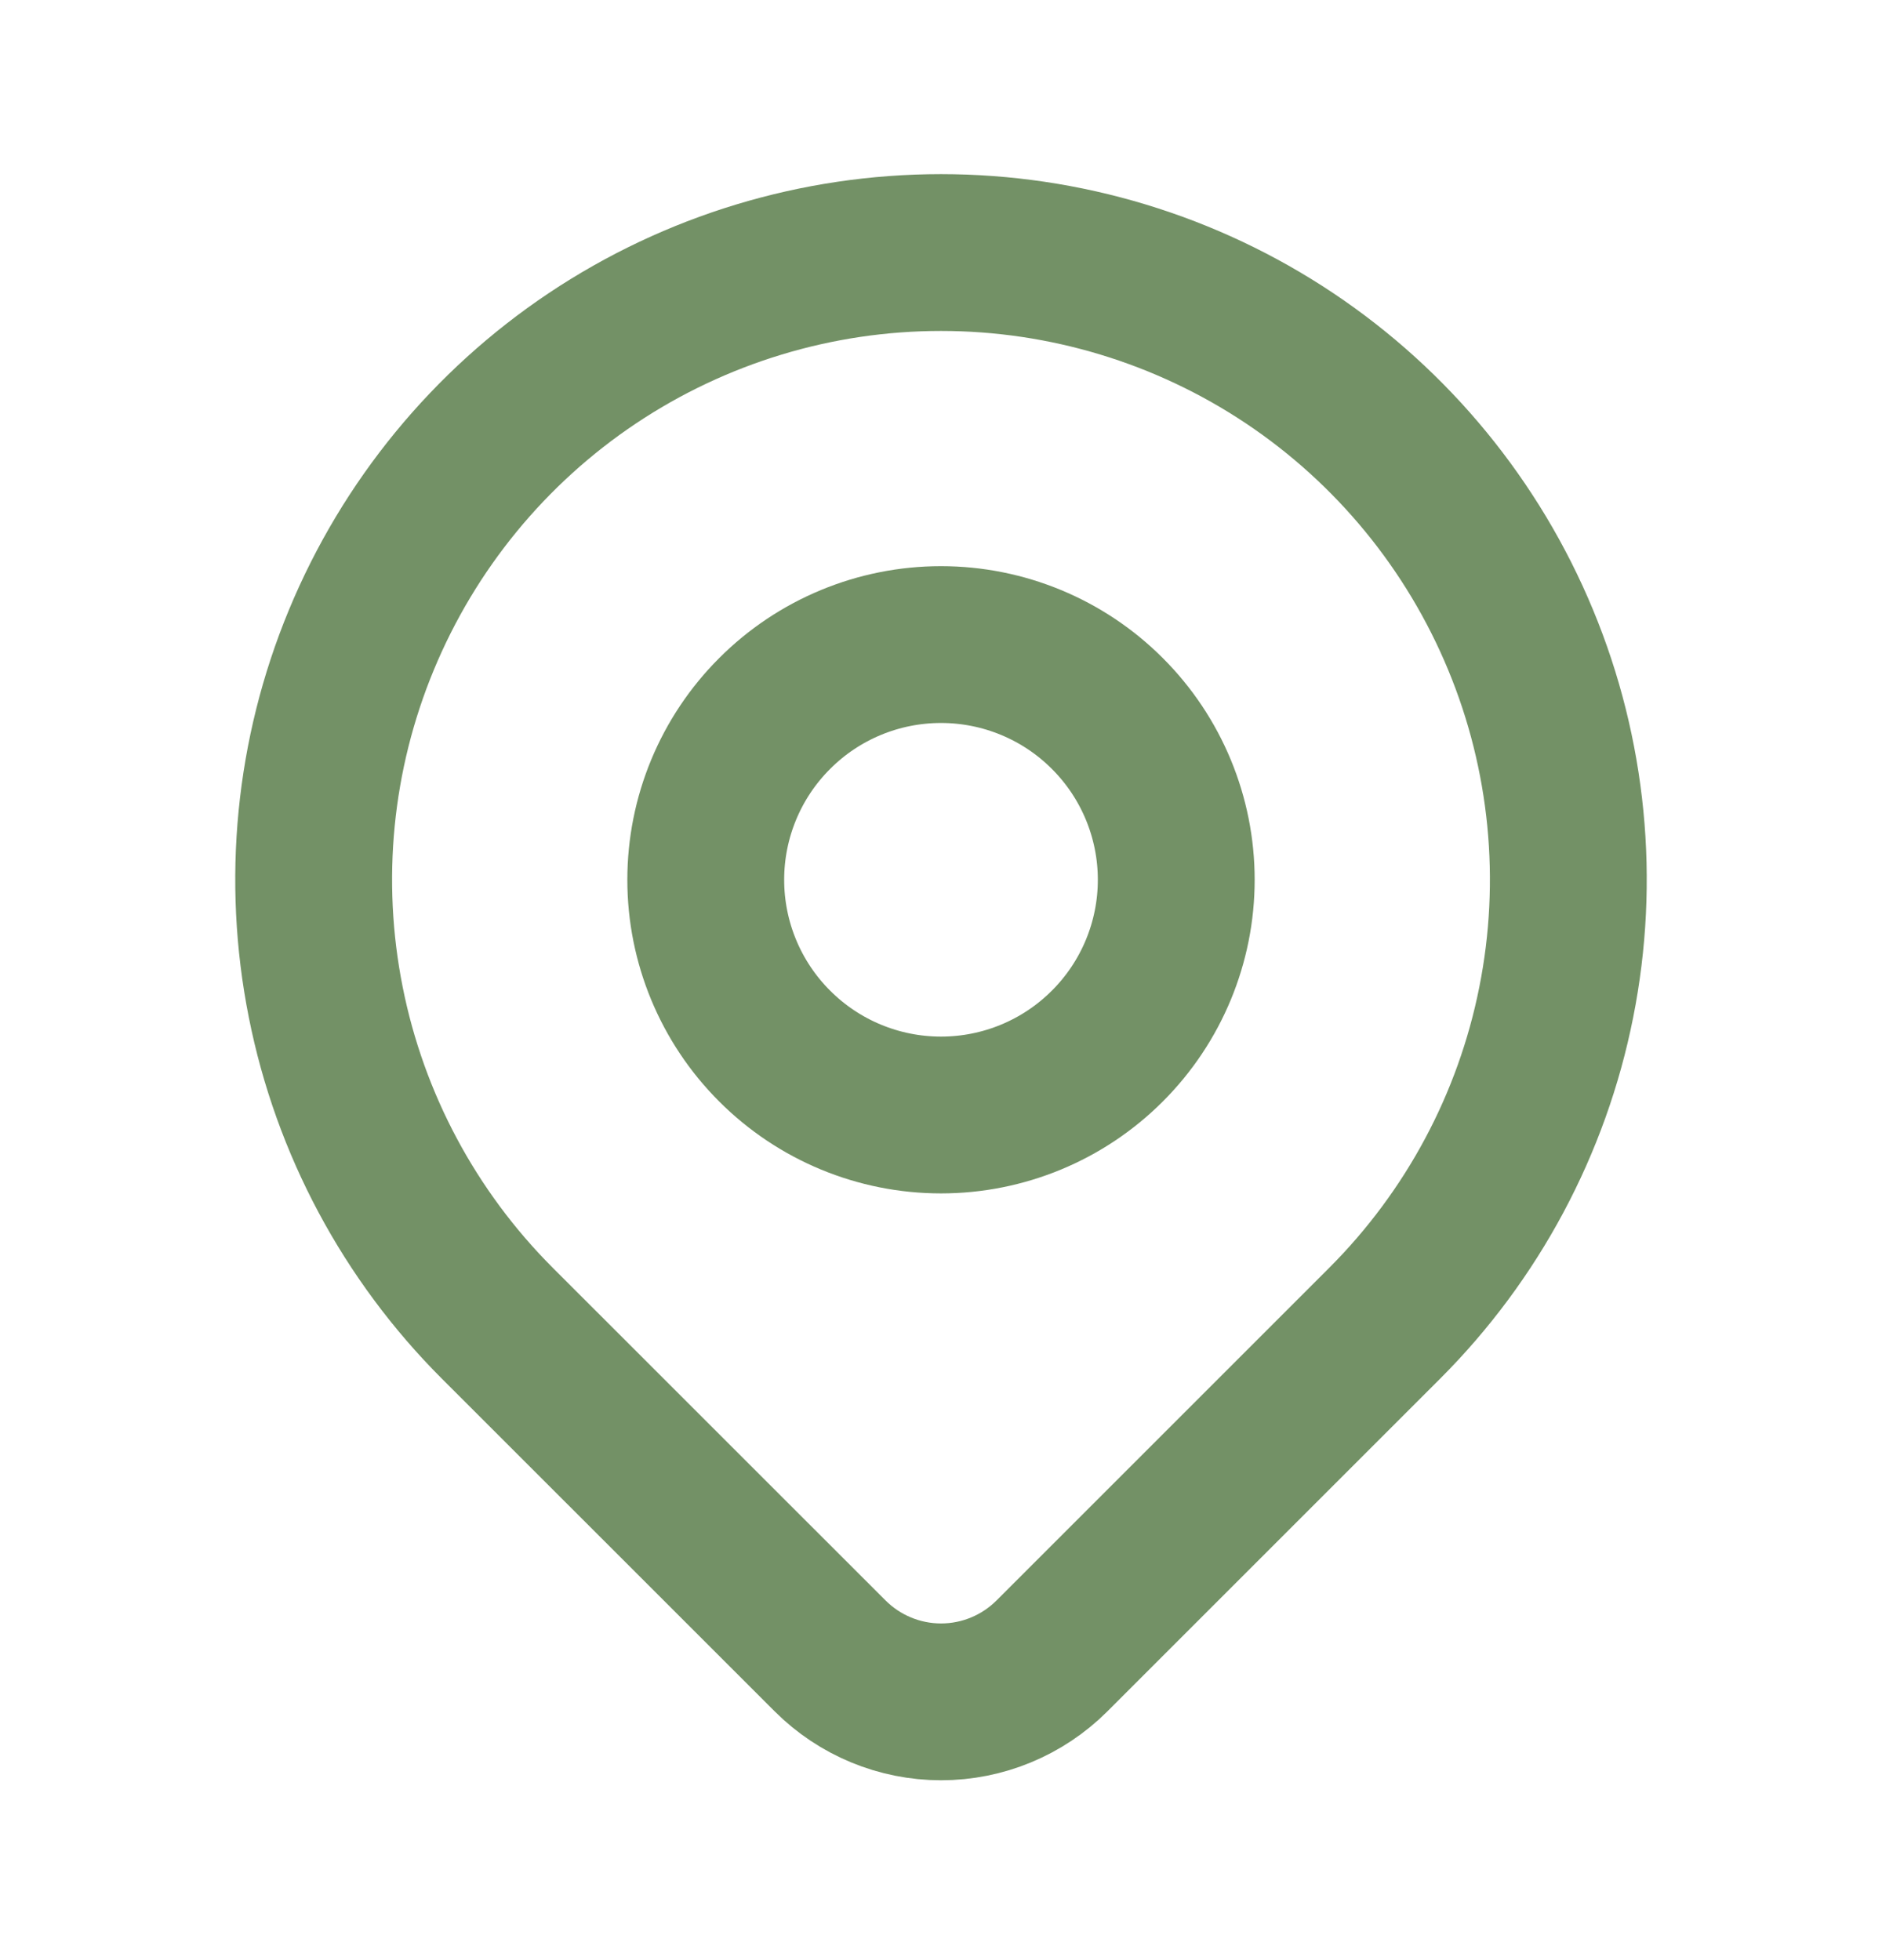
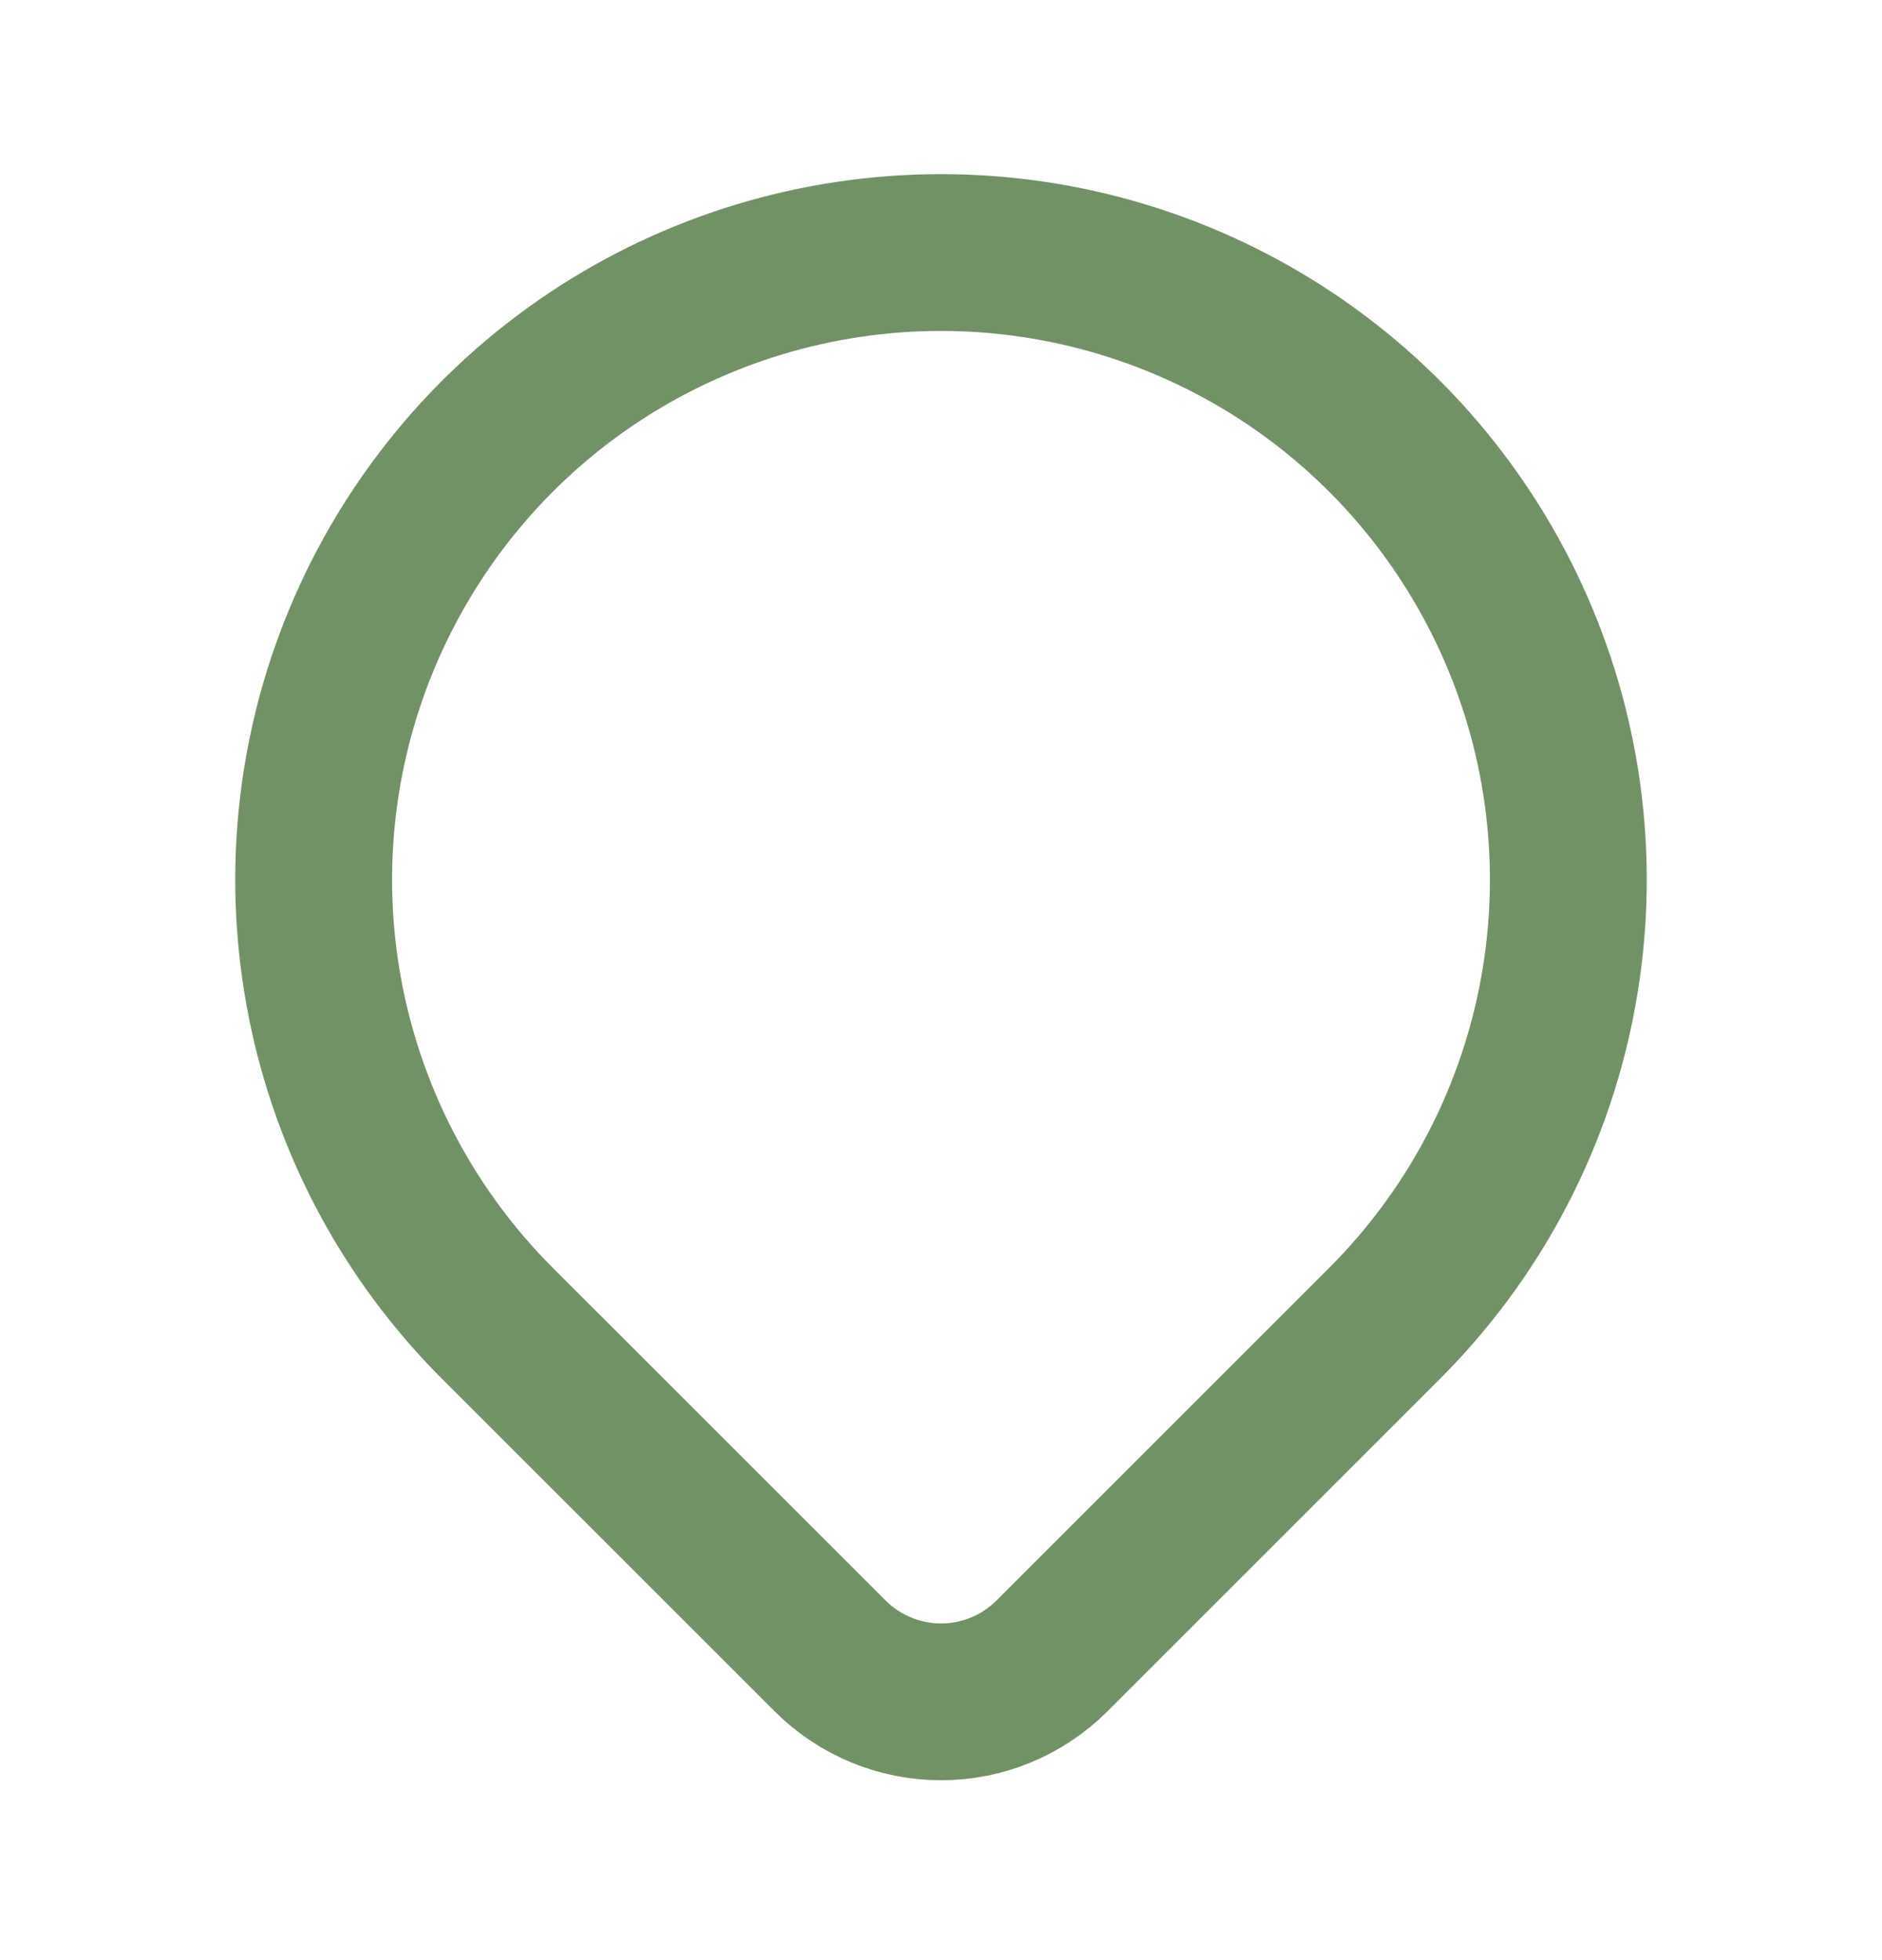
<svg xmlns="http://www.w3.org/2000/svg" width="24" height="25" viewBox="0 0 24 25" fill="none">
-   <path d="M9 11.221C9 12.017 9.316 12.78 9.879 13.342C10.441 13.905 11.204 14.221 12 14.221C12.796 14.221 13.559 13.905 14.121 13.342C14.684 12.78 15 12.017 15 11.221C15 10.425 14.684 9.662 14.121 9.1C13.559 8.537 12.796 8.221 12 8.221C11.204 8.221 10.441 8.537 9.879 9.1C9.316 9.662 9 10.425 9 11.221Z" stroke="#739166" stroke-width="2" stroke-linecap="round" stroke-linejoin="round" />
  <path d="M17.657 16.878L13.414 21.121C13.039 21.495 12.531 21.706 12.001 21.706C11.47 21.706 10.962 21.495 10.587 21.121L6.343 16.878C5.224 15.759 4.462 14.334 4.154 12.782C3.845 11.23 4.003 9.621 4.609 8.16C5.215 6.698 6.24 5.448 7.555 4.569C8.871 3.69 10.418 3.221 12 3.221C13.582 3.221 15.129 3.69 16.445 4.569C17.76 5.448 18.785 6.698 19.391 8.16C19.997 9.621 20.155 11.23 19.846 12.782C19.538 14.334 18.776 15.759 17.657 16.878Z" stroke="#739166" stroke-width="2" stroke-linecap="round" stroke-linejoin="round" />
</svg>